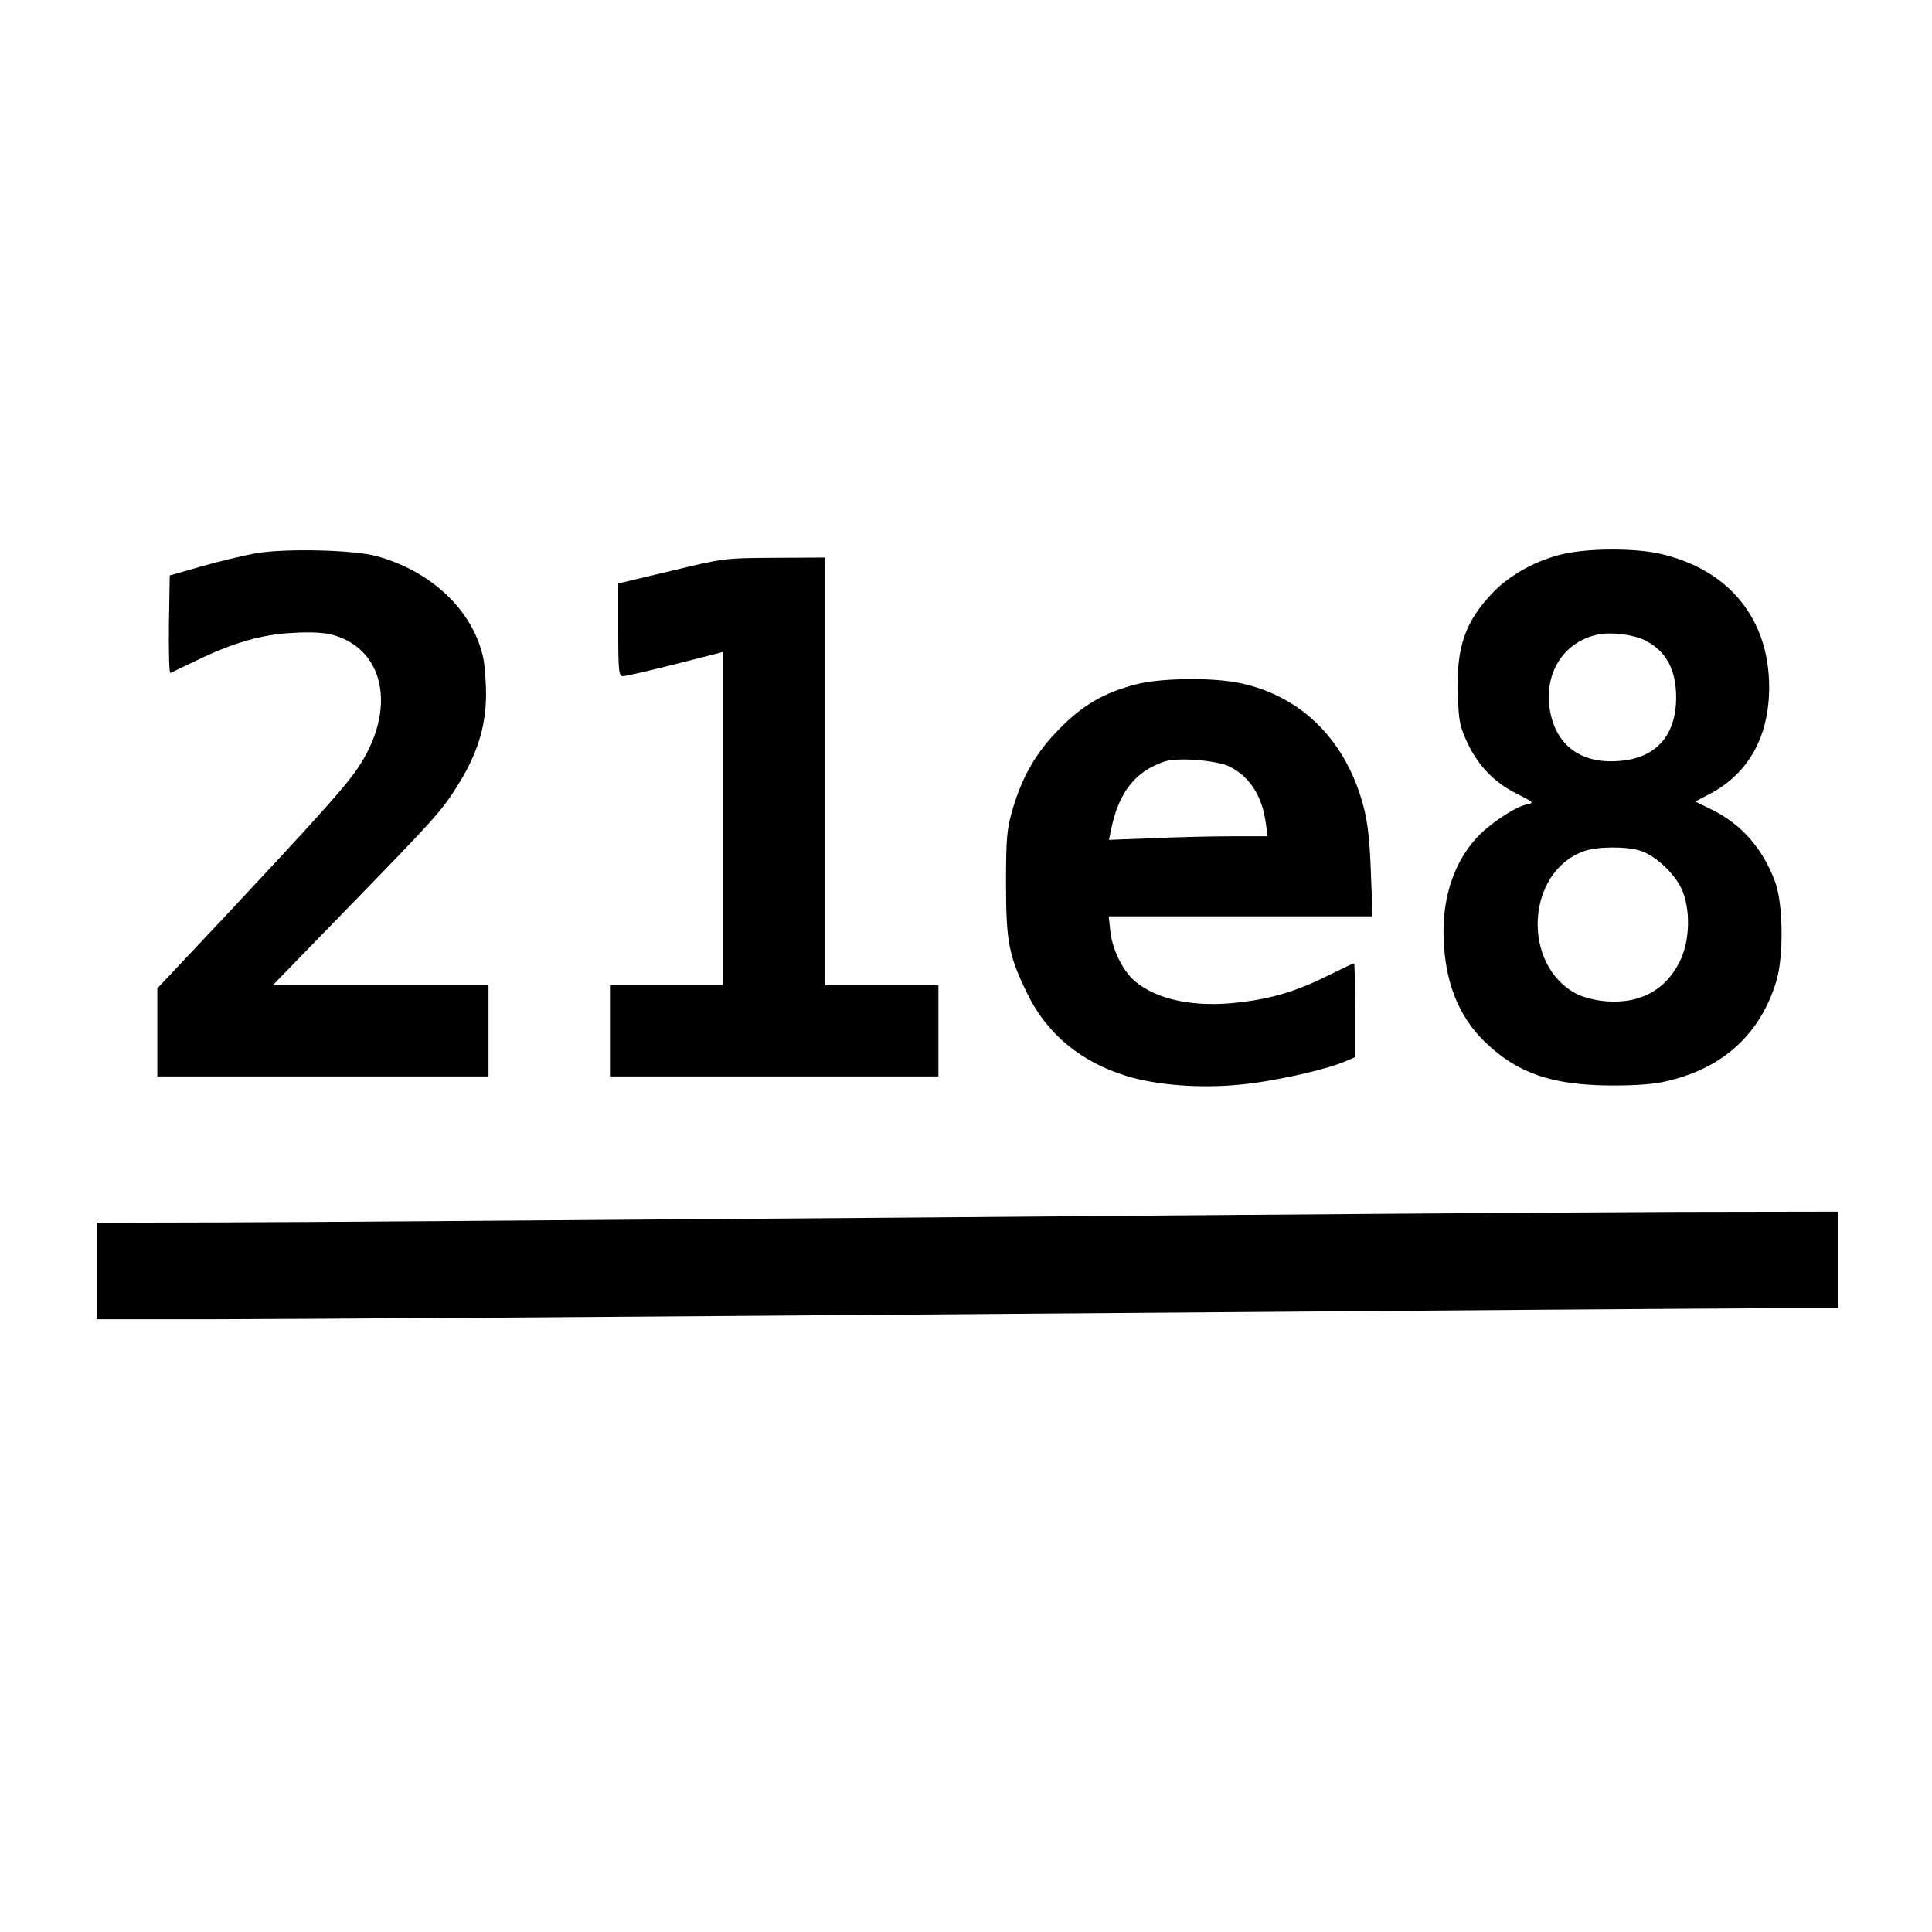
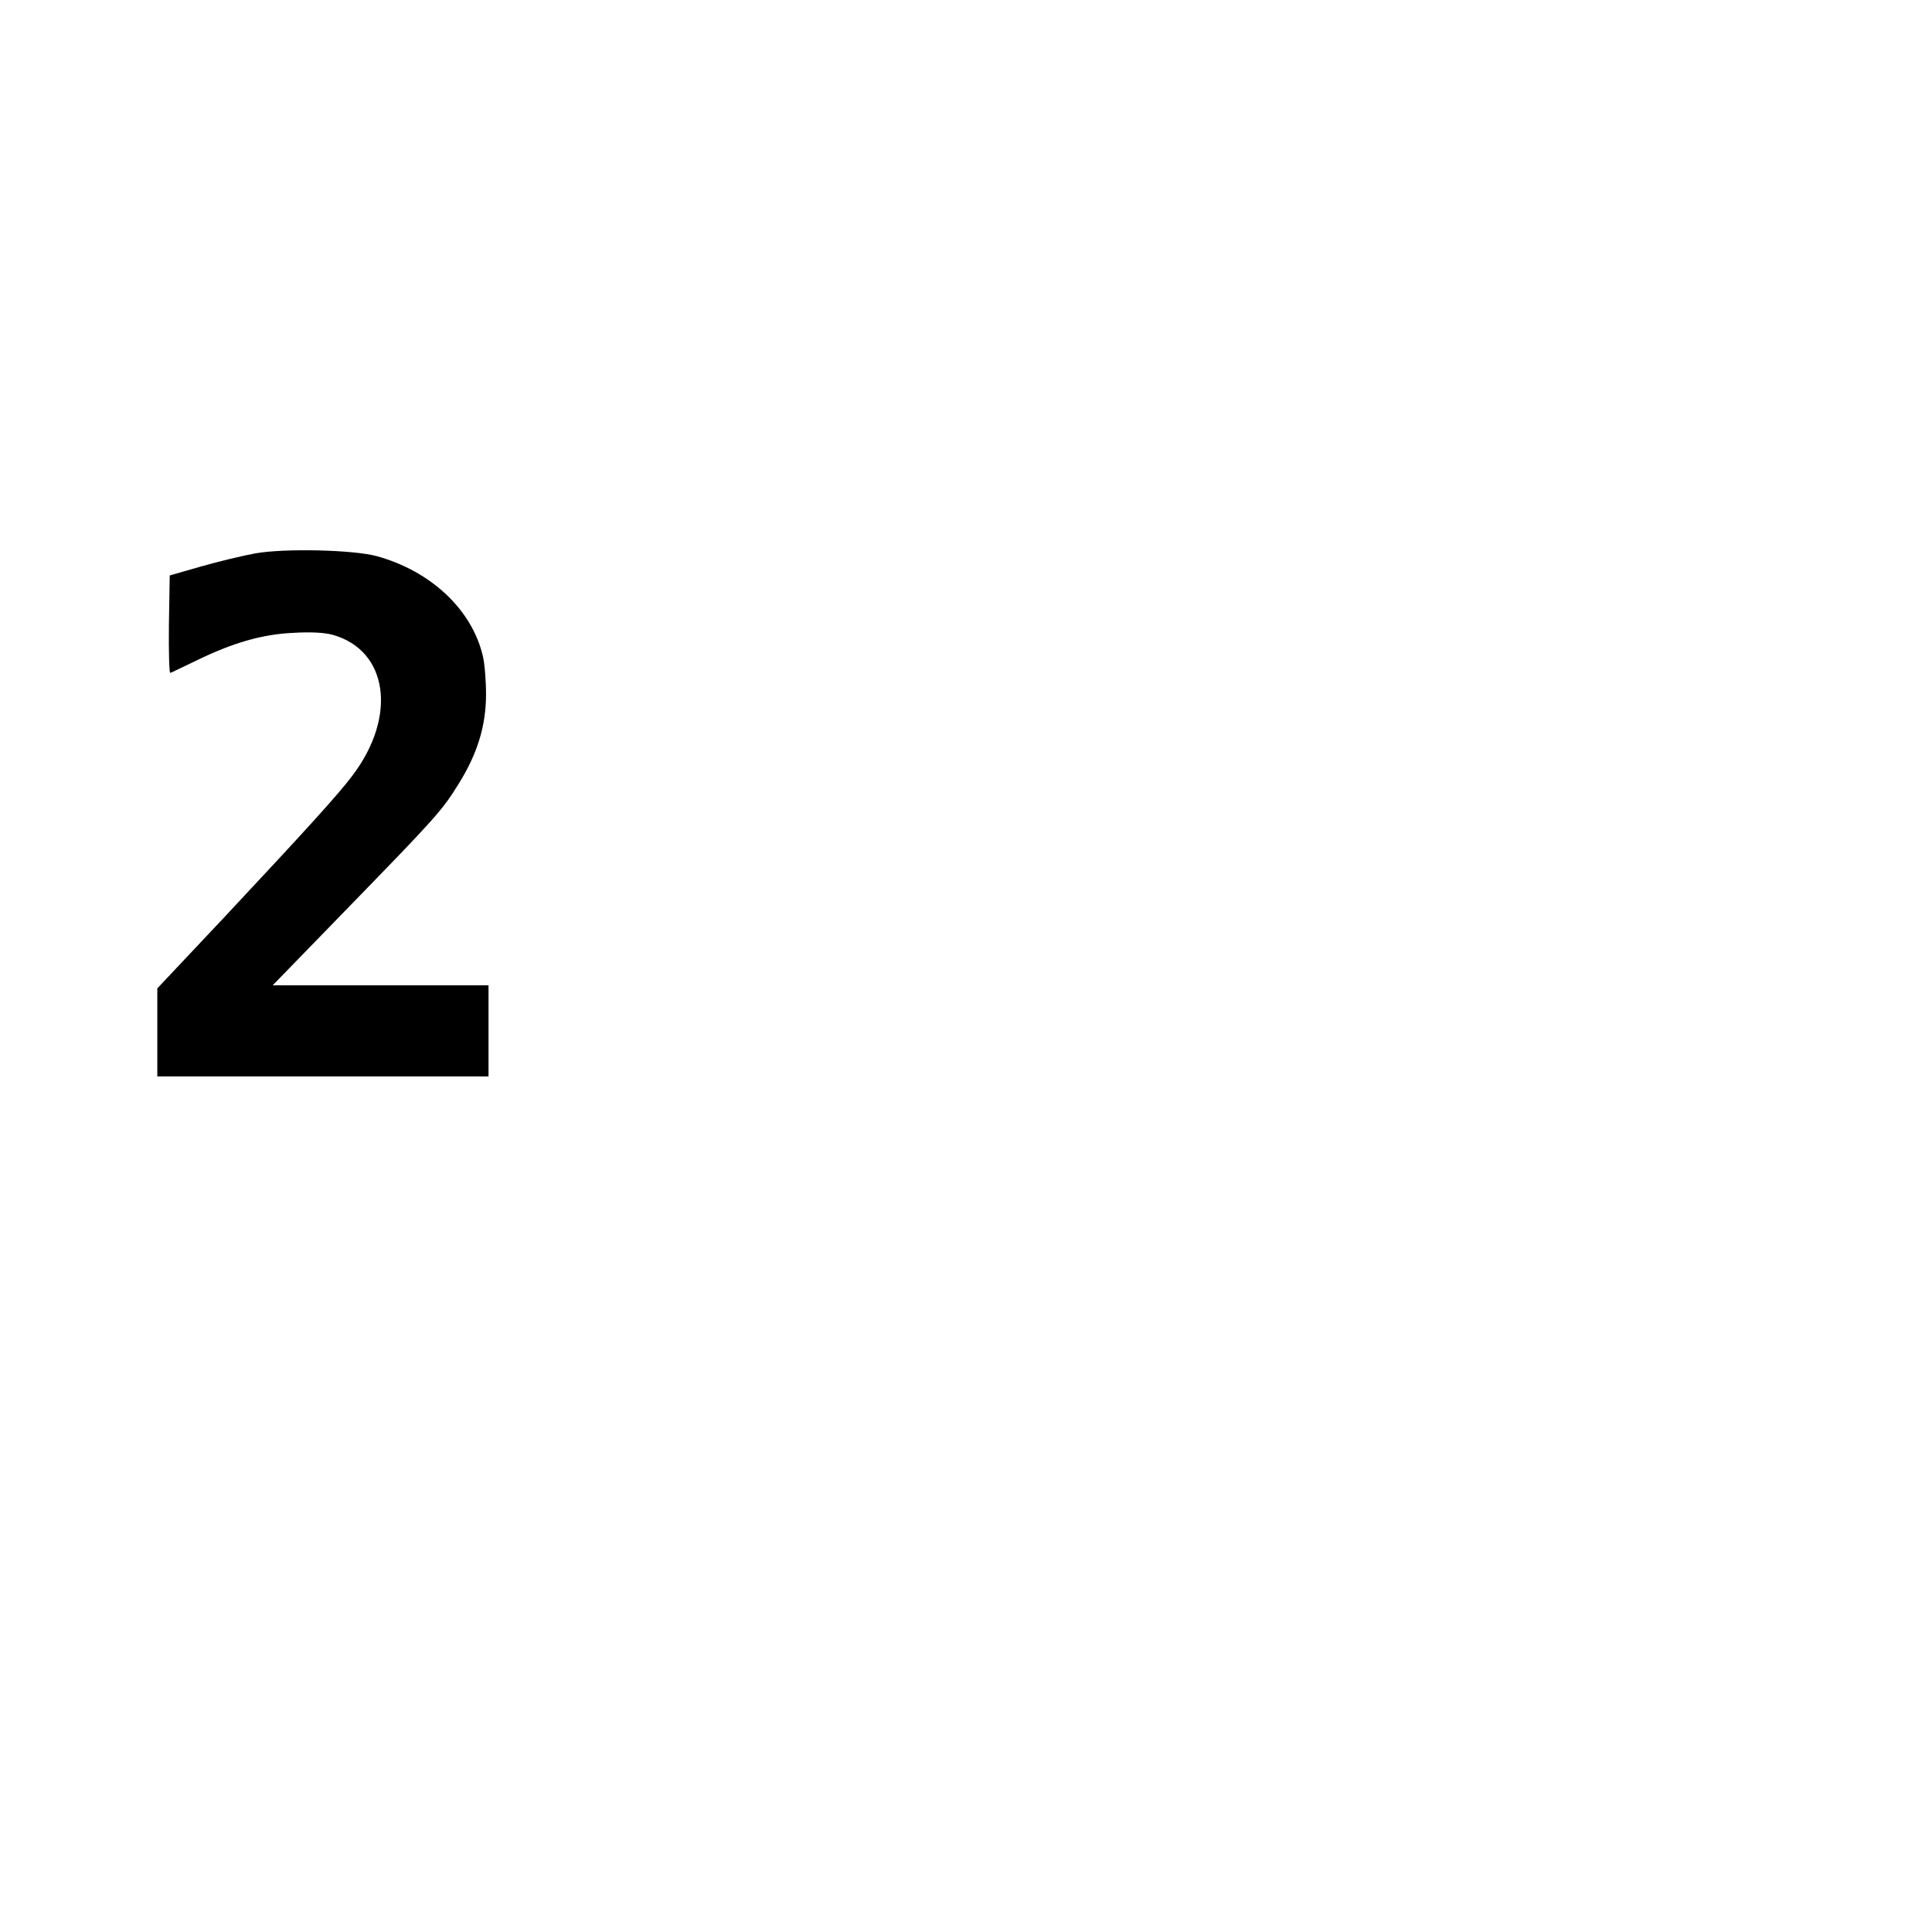
<svg xmlns="http://www.w3.org/2000/svg" version="1.0" width="700pt" height="700pt" viewBox="0 0 700 700" preserveAspectRatio="xMidYMid meet">
  <g transform="translate(0,700) scale(0.1,-0.1)" fill="#000000" stroke="none">
    <path d="M925 4995 c-44 -8 -132 -29 -195 -47 l-115 -33 -3 -178 c-1 -99 1 -177 5 -175 5 1 46 22 93 44 133 65 240 96 352 101 64 4 114 1 143 -7 201 -56 235 -295 72 -510 -52 -69 -159 -187 -464 -513 l-243 -258 0 -160 0 -159 600 0 600 0 0 165 0 165 -391 0 -391 0 275 283 c317 326 339 350 400 449 67 108 98 209 98 322 0 50 -5 114 -12 141 -40 167 -188 306 -384 360 -84 23 -334 29 -440 10z" />
-     <path d="M5670 4994 c-97 -20 -200 -76 -263 -143 -99 -104 -131 -197 -125 -365 3 -100 7 -118 35 -178 39 -83 99 -145 181 -185 61 -31 61 -32 32 -38 -42 -9 -139 -74 -182 -123 -77 -85 -118 -204 -118 -337 1 -172 50 -304 152 -402 118 -113 243 -155 458 -156 93 0 157 5 204 17 202 48 335 172 392 361 27 90 25 279 -4 359 -45 122 -124 212 -233 264 l-57 28 52 27 c141 74 216 208 216 387 0 249 -147 428 -397 484 -88 20 -253 20 -343 0z m290 -314 c77 -39 113 -106 113 -207 0 -138 -73 -220 -206 -230 -142 -12 -235 60 -253 195 -17 130 55 238 176 263 48 10 128 0 170 -21z m-18 -762 c53 -16 121 -78 149 -135 35 -73 33 -189 -4 -265 -51 -104 -143 -155 -266 -146 -39 3 -83 14 -107 26 -202 103 -186 443 25 518 46 17 152 18 203 2z" />
-     <path d="M2433 4932 l-193 -46 0 -168 c0 -153 2 -168 18 -168 9 0 95 20 190 44 l172 44 0 -604 0 -604 -205 0 -205 0 0 -165 0 -165 595 0 595 0 0 165 0 165 -205 0 -205 0 0 775 0 775 -182 -1 c-182 -1 -184 -1 -375 -47z" />
-     <path d="M4114 4520 c-114 -30 -190 -74 -274 -159 -86 -87 -136 -173 -172 -296 -20 -70 -23 -102 -23 -265 0 -213 10 -263 77 -400 71 -146 194 -248 361 -299 109 -33 264 -45 408 -31 121 11 308 53 382 84 l37 16 0 170 c0 94 -2 170 -4 170 -3 0 -44 -20 -93 -44 -114 -57 -204 -84 -324 -98 -160 -19 -297 9 -377 77 -44 37 -82 115 -89 181 l-6 54 478 0 478 0 -6 158 c-4 111 -11 180 -26 237 -62 240 -224 403 -448 450 -98 21 -290 19 -379 -5z m342 -298 c73 -37 117 -107 130 -203 l7 -49 -129 0 c-71 0 -200 -3 -288 -7 l-158 -6 7 34 c27 137 88 215 195 250 48 16 192 4 236 -19z" />
-     <path d="M3365 2589 c-1177 -9 -2337 -18 -2577 -18 l-438 -1 0 -175 0 -175 408 0 c224 0 1539 9 2922 20 1383 11 2620 20 2748 20 l232 0 0 175 0 175 -577 -1 c-318 -1 -1541 -10 -2718 -20z" />
  </g>
</svg>